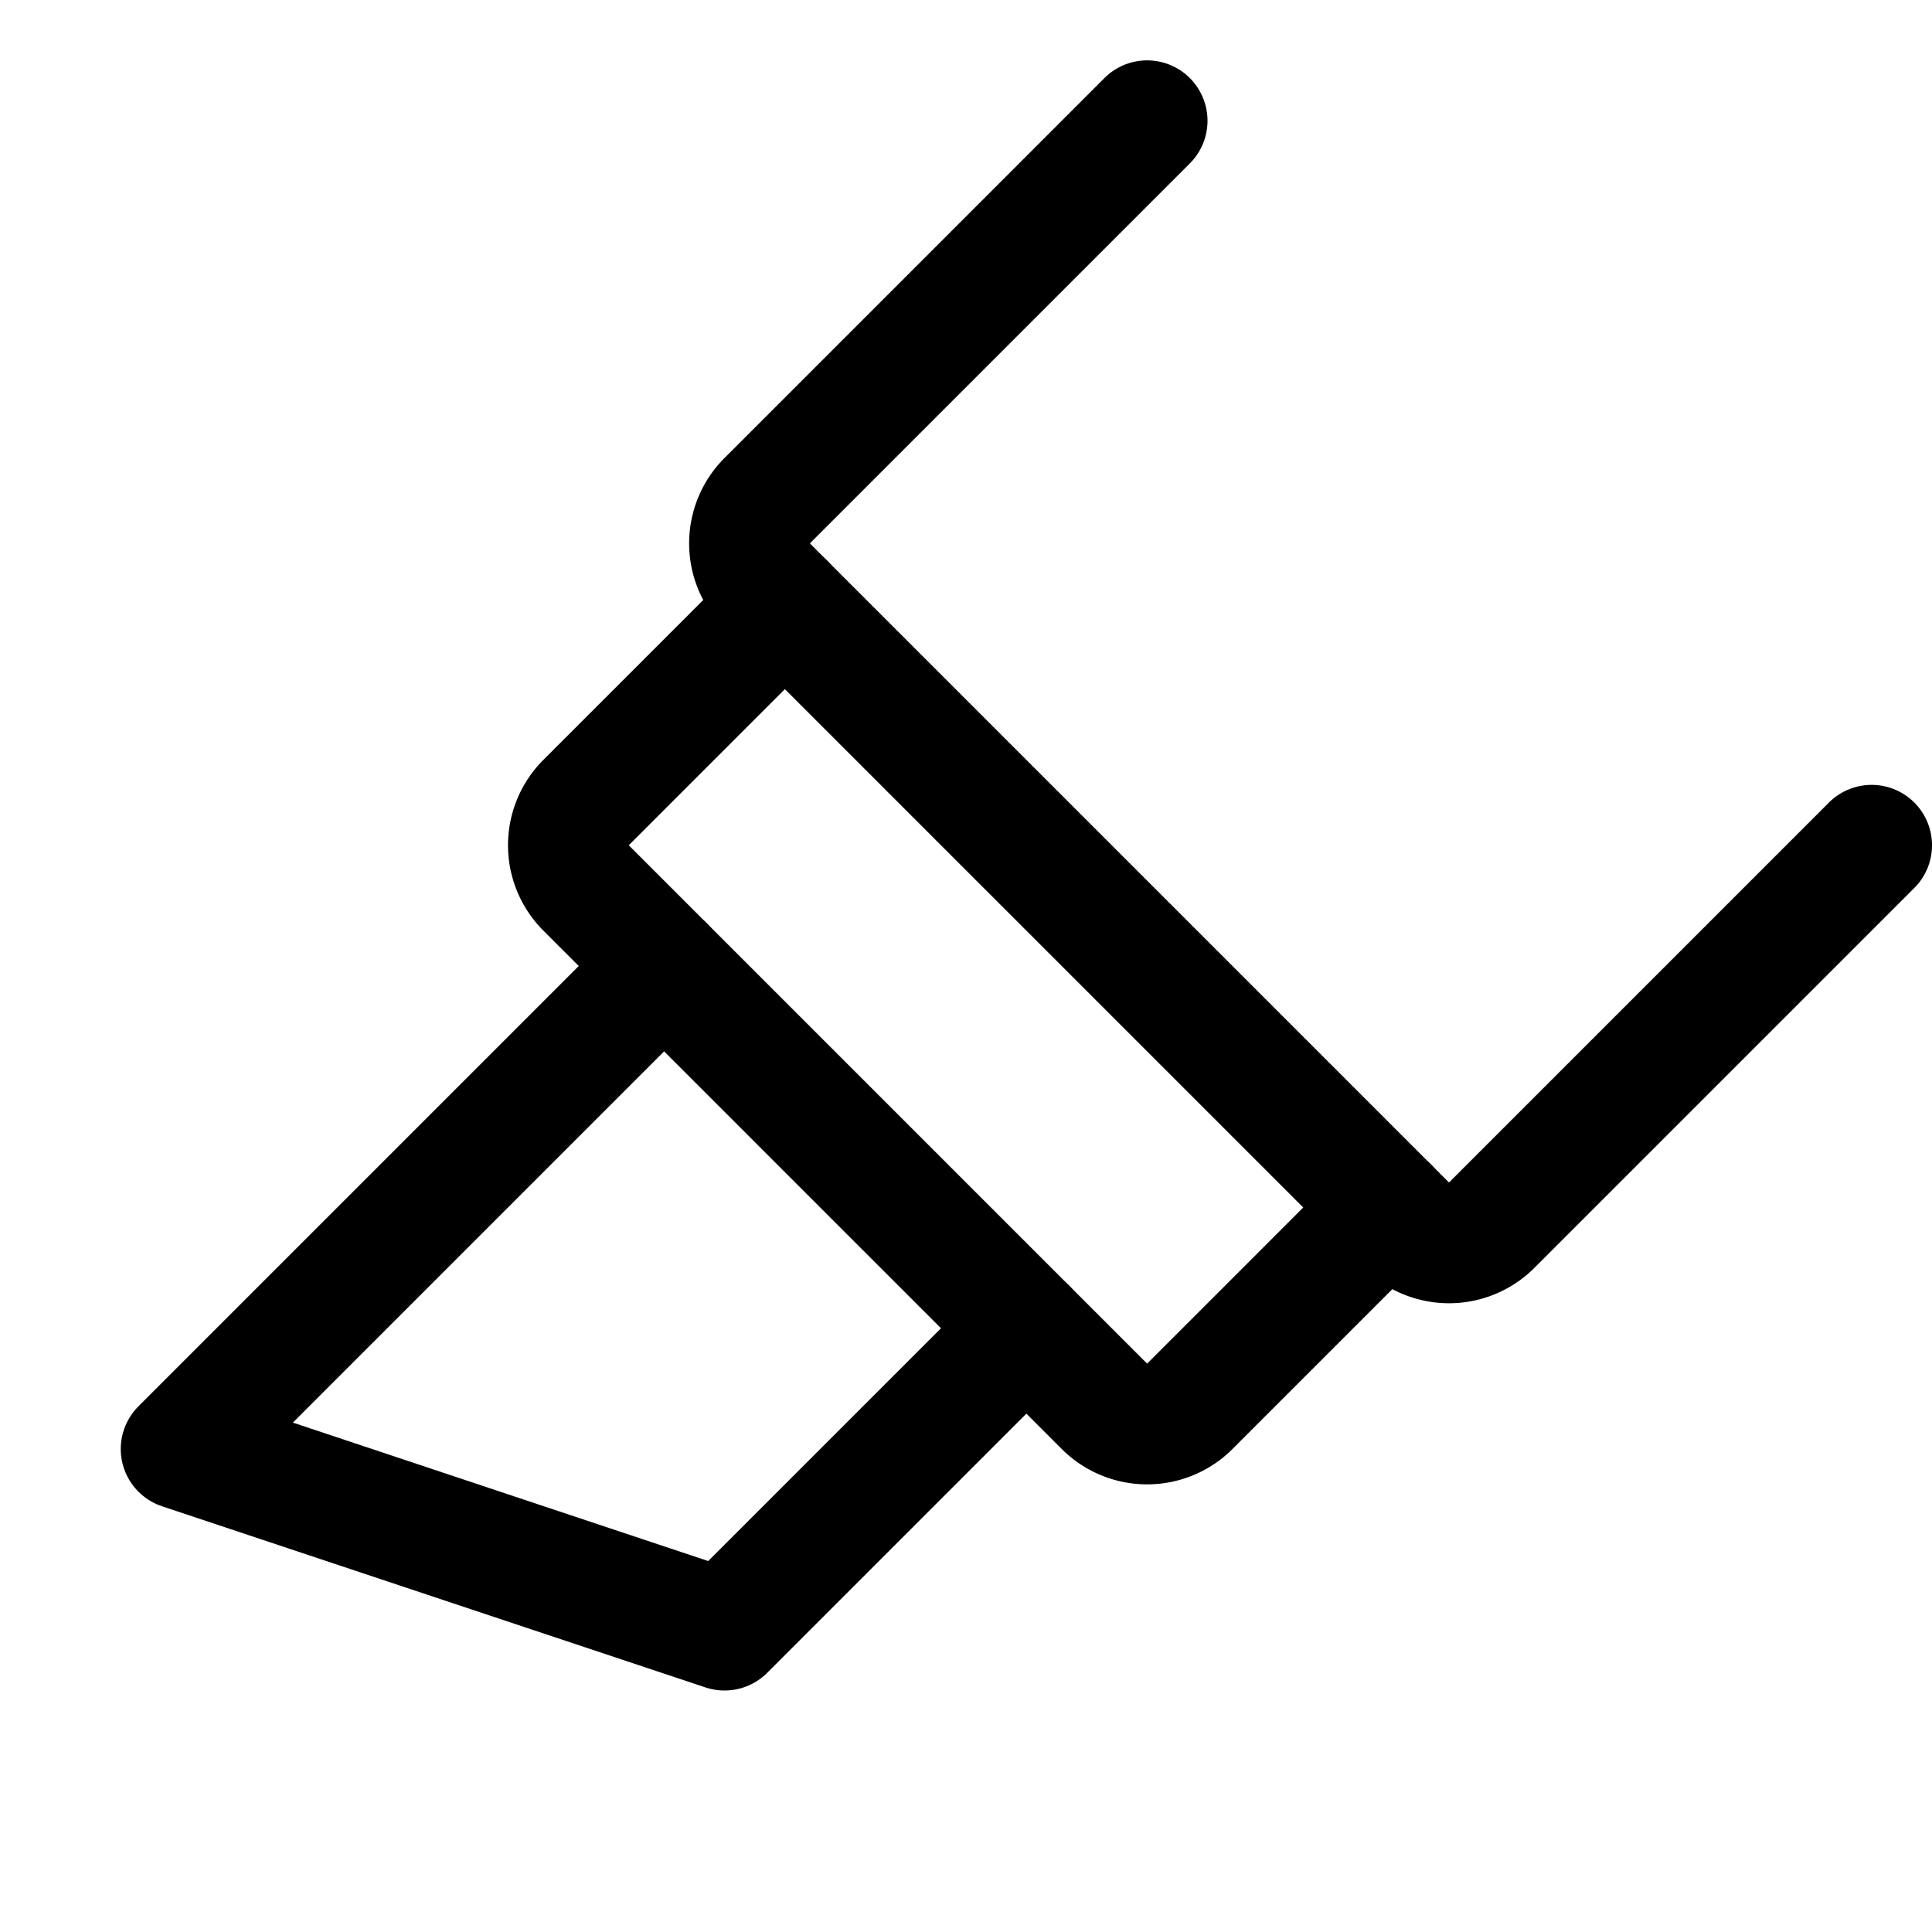
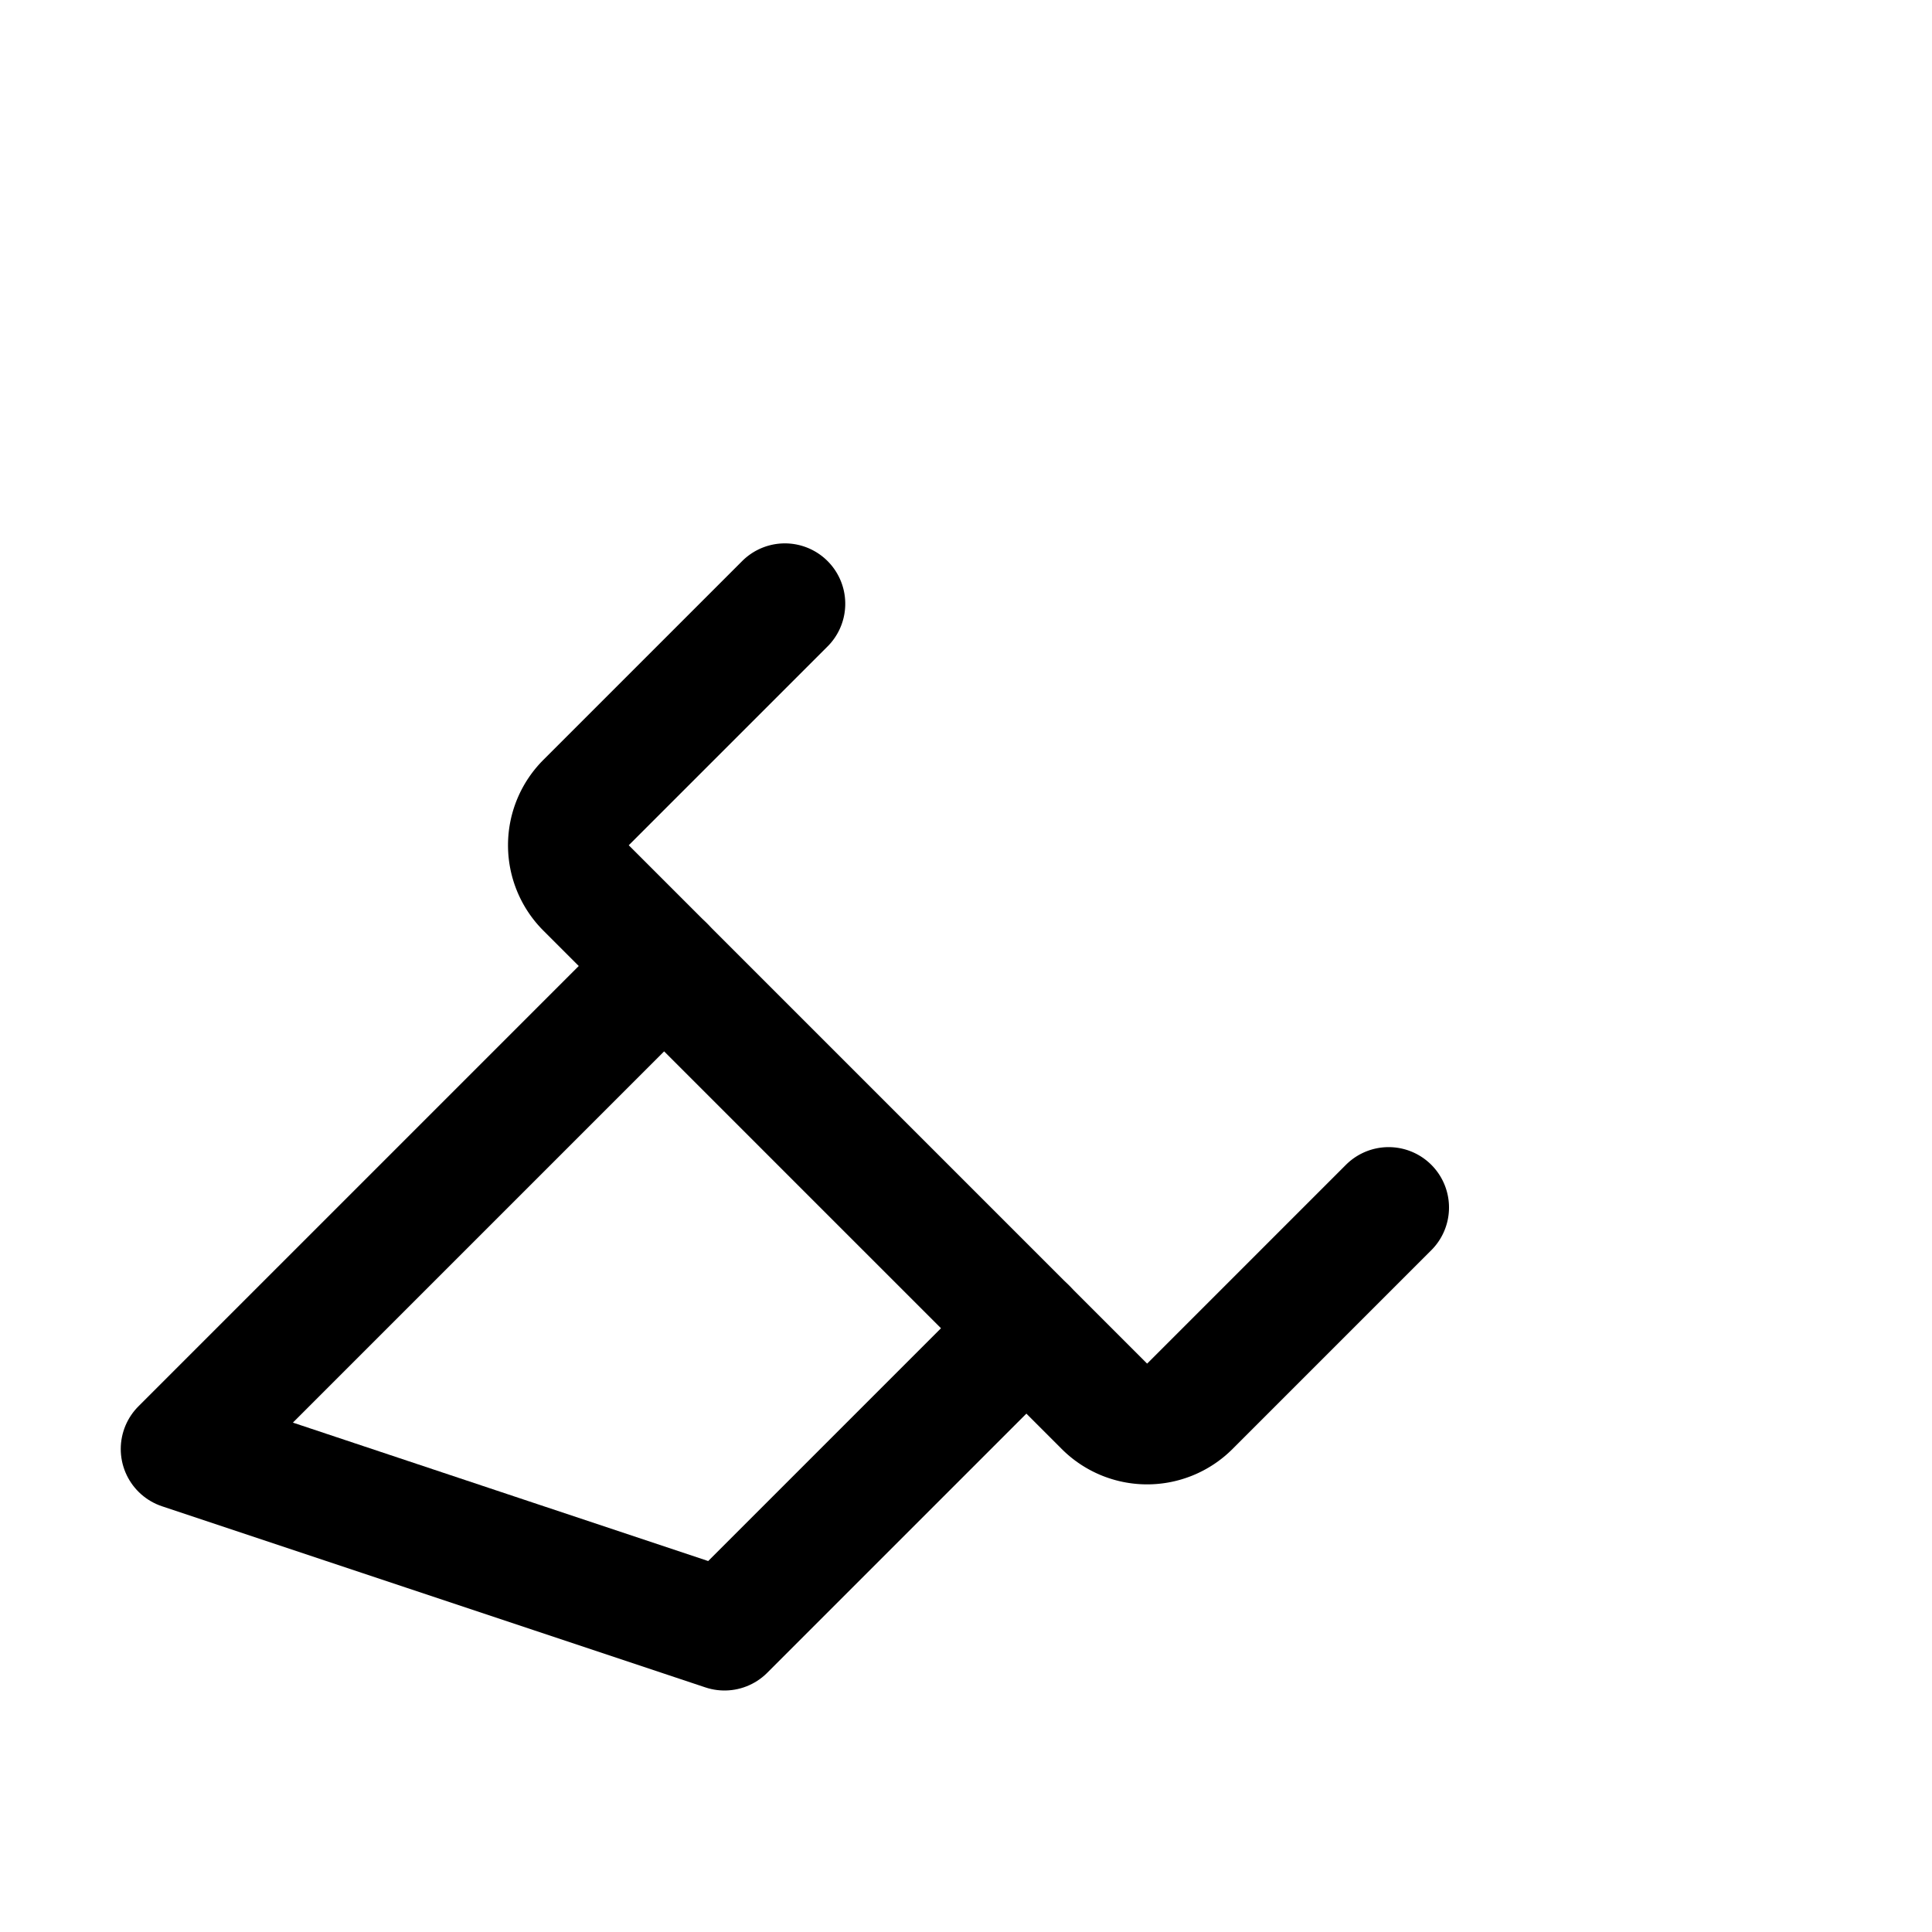
<svg xmlns="http://www.w3.org/2000/svg" viewBox="0 0 256 256">
  <rect width="256" height="256" fill="none" />
  <polyline points="88 128 24 192 96 216 136 176" fill="none" stroke="currentColor" stroke-linecap="round" stroke-linejoin="round" stroke-width="16" />
  <path d="M184,160l-26.34,26.34a8,8,0,0,1-11.32,0L77.66,117.66a8,8,0,0,1,0-11.32L104,80" fill="none" stroke="currentColor" stroke-linecap="round" stroke-linejoin="round" stroke-width="16" />
-   <path d="M248,112l-50.34,50.34a8,8,0,0,1-11.32,0L101.66,77.66a8,8,0,0,1,0-11.32L152,16" fill="none" stroke="currentColor" stroke-linecap="round" stroke-linejoin="round" stroke-width="16" />
</svg>